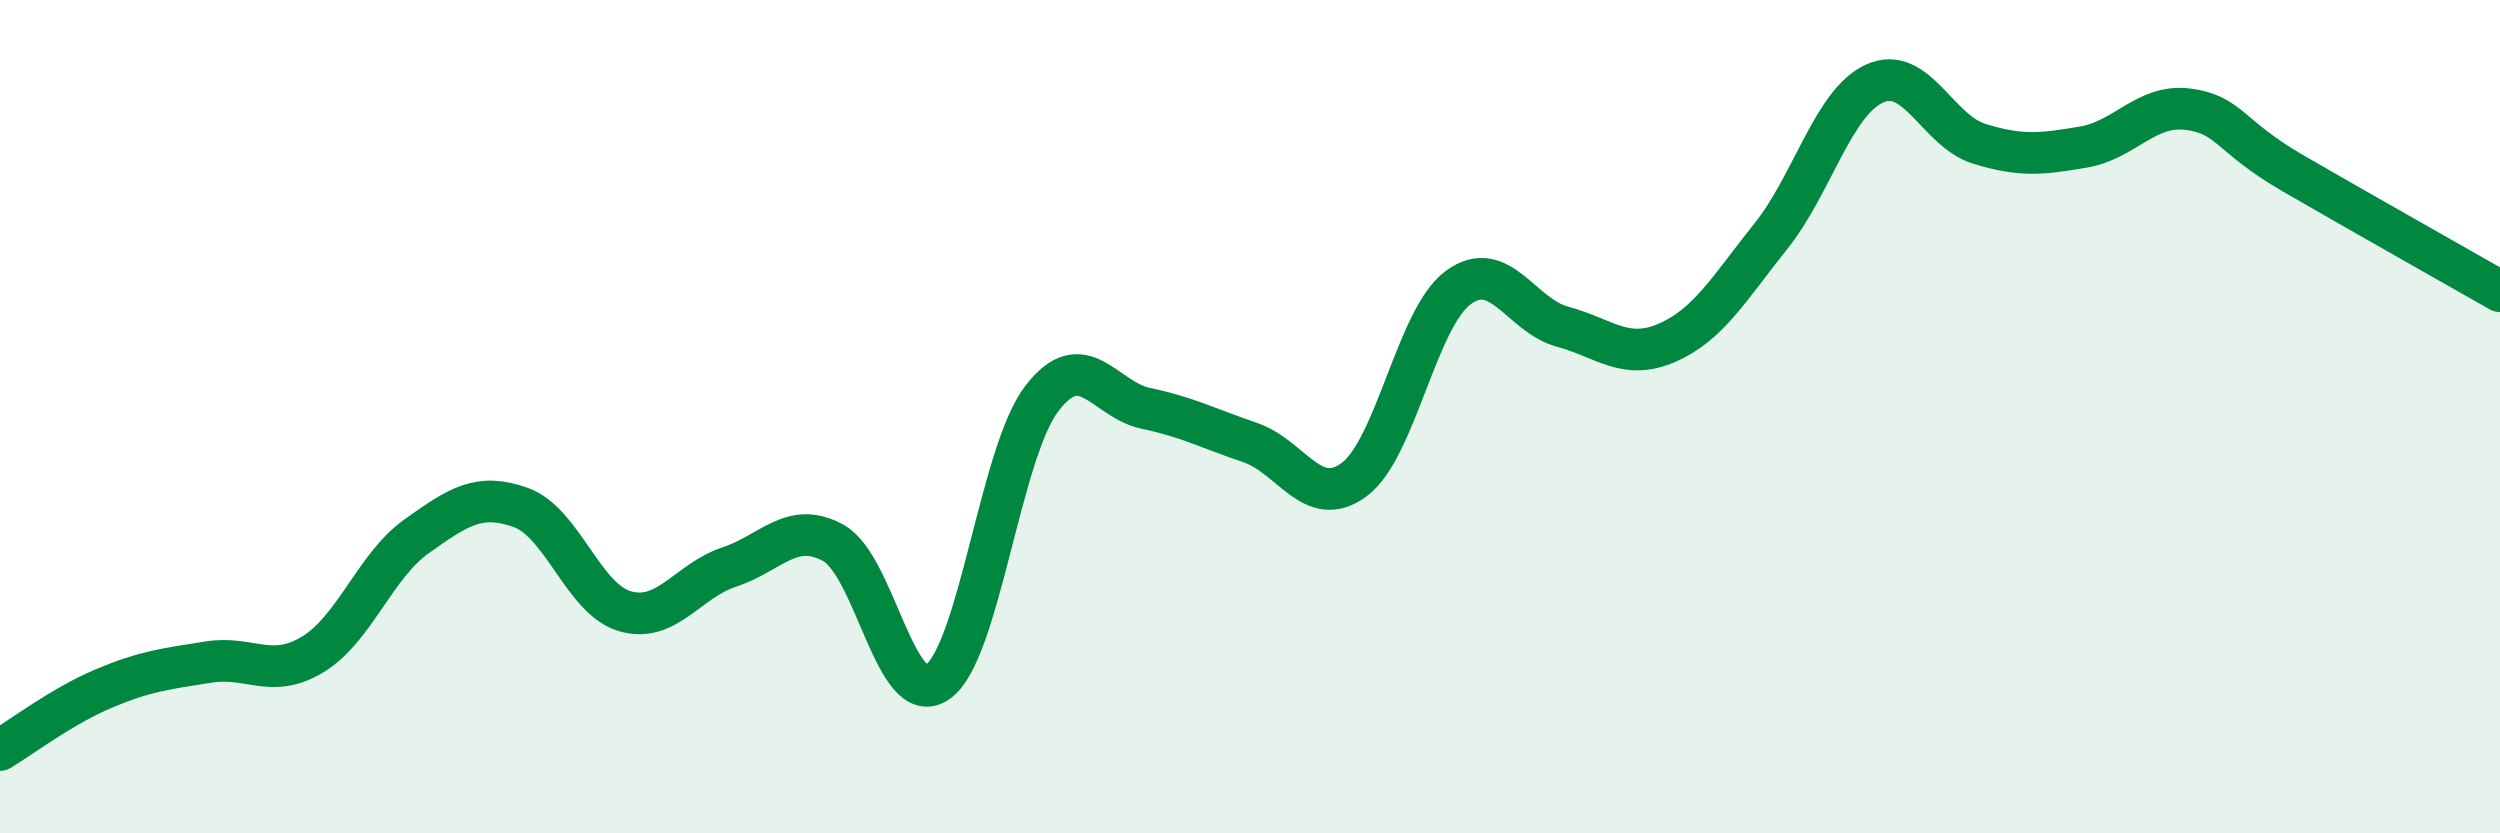
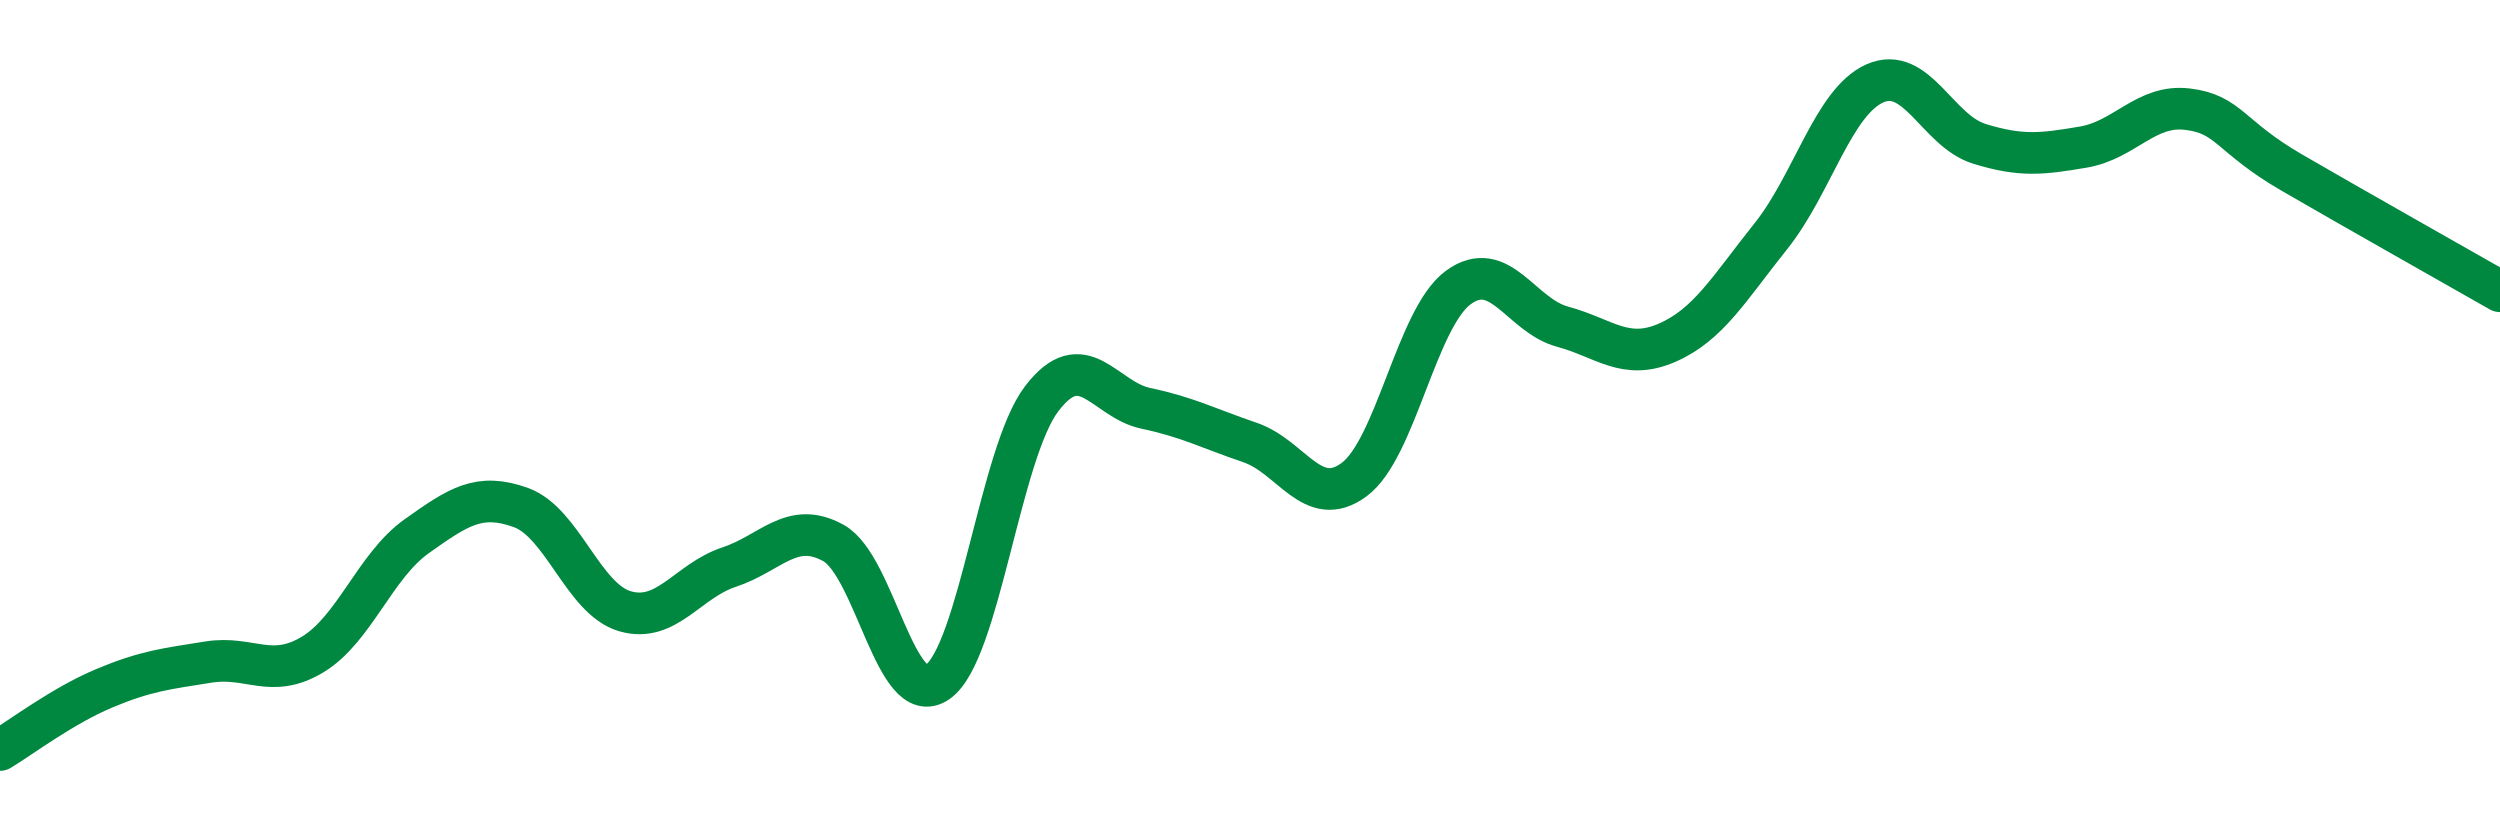
<svg xmlns="http://www.w3.org/2000/svg" width="60" height="20" viewBox="0 0 60 20">
-   <path d="M 0,18 C 0.5,17.7 1.5,16.94 2.5,16.52 C 3.5,16.1 4,16.05 5,15.89 C 6,15.73 6.5,16.31 7.5,15.71 C 8.5,15.11 9,13.58 10,12.87 C 11,12.16 11.5,11.82 12.5,12.18 C 13.5,12.54 14,14.38 15,14.67 C 16,14.96 16.5,13.94 17.5,13.61 C 18.5,13.28 19,12.48 20,13.03 C 21,13.58 21.5,17.06 22.5,16.37 C 23.5,15.68 24,10.88 25,9.57 C 26,8.26 26.5,9.59 27.5,9.8 C 28.5,10.01 29,10.28 30,10.62 C 31,10.96 31.5,12.25 32.5,11.51 C 33.5,10.77 34,7.63 35,6.9 C 36,6.17 36.5,7.57 37.5,7.84 C 38.5,8.11 39,8.66 40,8.23 C 41,7.8 41.5,6.92 42.5,5.67 C 43.5,4.42 44,2.44 45,2 C 46,1.56 46.5,3.14 47.5,3.45 C 48.5,3.76 49,3.7 50,3.53 C 51,3.36 51.5,2.5 52.5,2.62 C 53.5,2.74 53.5,3.27 55,4.14 C 56.5,5.01 59,6.42 60,6.99L60 20L0 20Z" fill="#008740" opacity="0.1" stroke-linecap="round" stroke-linejoin="round" />
  <path d="M 0,18 C 0.5,17.7 1.5,16.94 2.5,16.52 C 3.5,16.1 4,16.05 5,15.89 C 6,15.73 6.5,16.31 7.5,15.71 C 8.5,15.11 9,13.58 10,12.87 C 11,12.16 11.5,11.82 12.5,12.18 C 13.5,12.54 14,14.38 15,14.67 C 16,14.96 16.5,13.94 17.5,13.61 C 18.5,13.28 19,12.48 20,13.03 C 21,13.58 21.5,17.06 22.5,16.37 C 23.5,15.68 24,10.88 25,9.57 C 26,8.26 26.5,9.59 27.5,9.8 C 28.5,10.01 29,10.28 30,10.62 C 31,10.96 31.5,12.25 32.5,11.51 C 33.5,10.77 34,7.63 35,6.9 C 36,6.17 36.5,7.57 37.5,7.84 C 38.5,8.11 39,8.66 40,8.23 C 41,7.8 41.5,6.92 42.5,5.67 C 43.5,4.42 44,2.44 45,2 C 46,1.56 46.5,3.14 47.5,3.45 C 48.5,3.76 49,3.7 50,3.53 C 51,3.36 51.5,2.5 52.5,2.62 C 53.5,2.74 53.5,3.27 55,4.14 C 56.5,5.01 59,6.42 60,6.99" stroke="#008740" stroke-width="1" fill="none" stroke-linecap="round" stroke-linejoin="round" />
</svg>